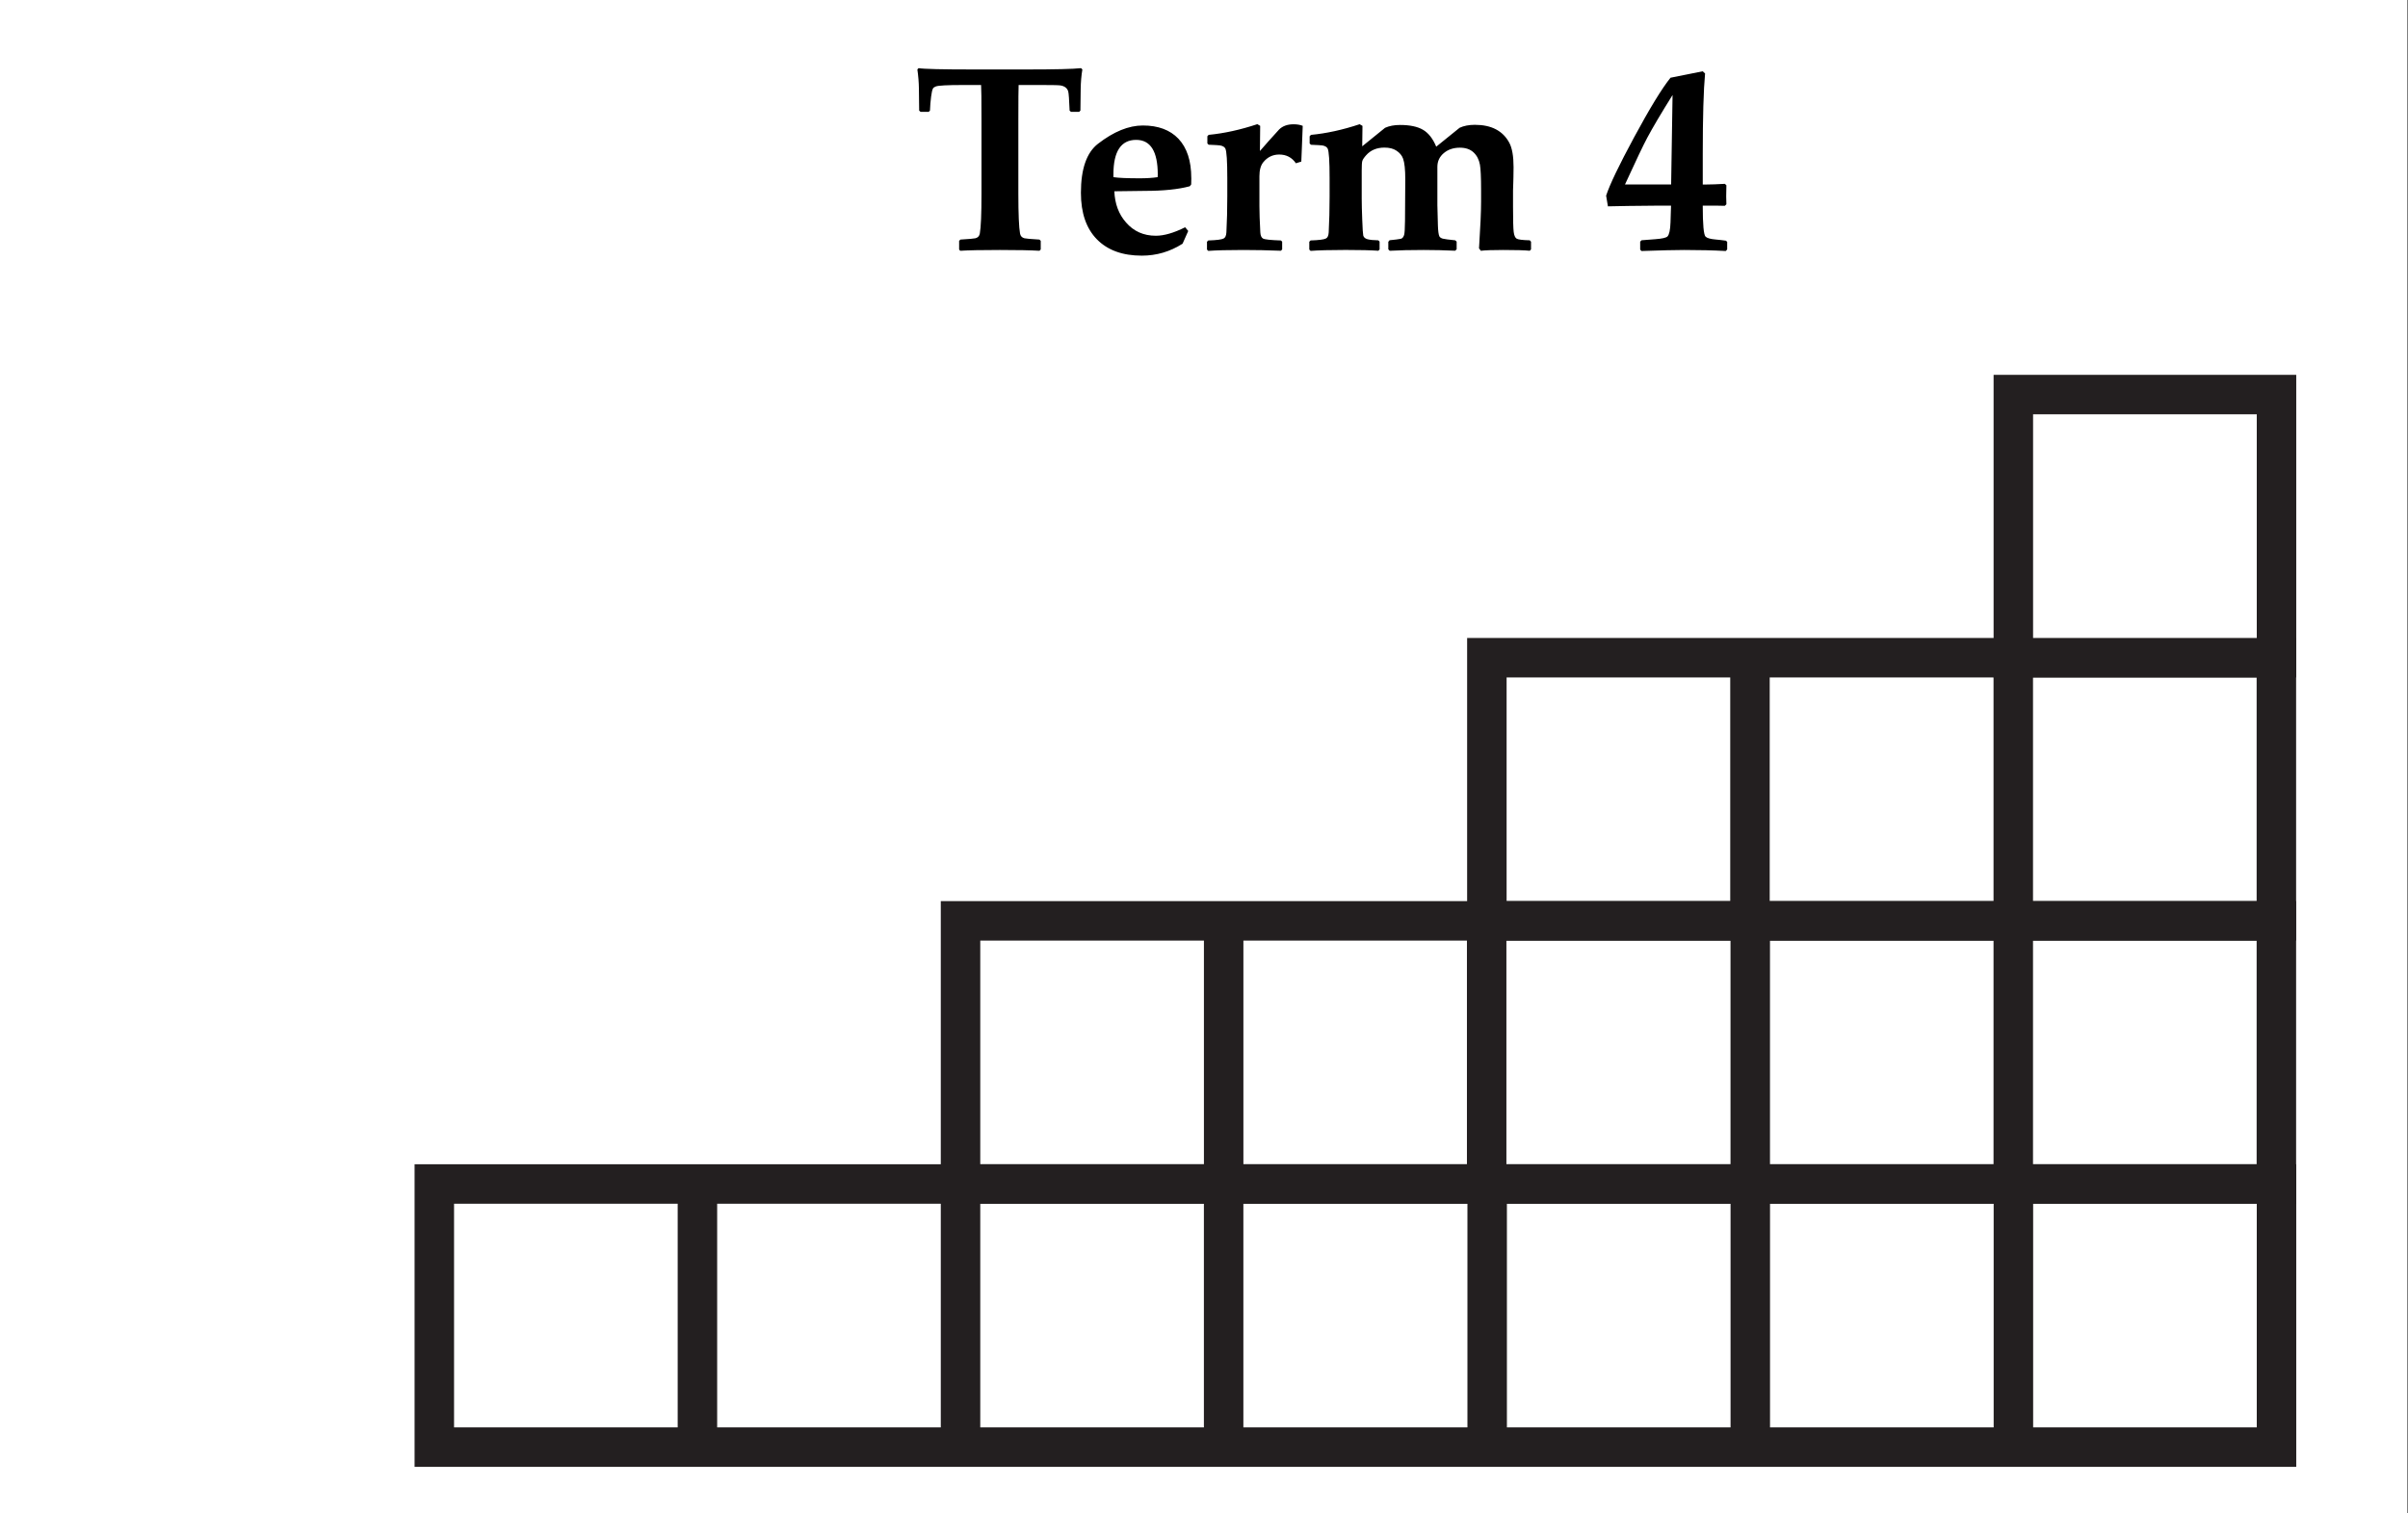
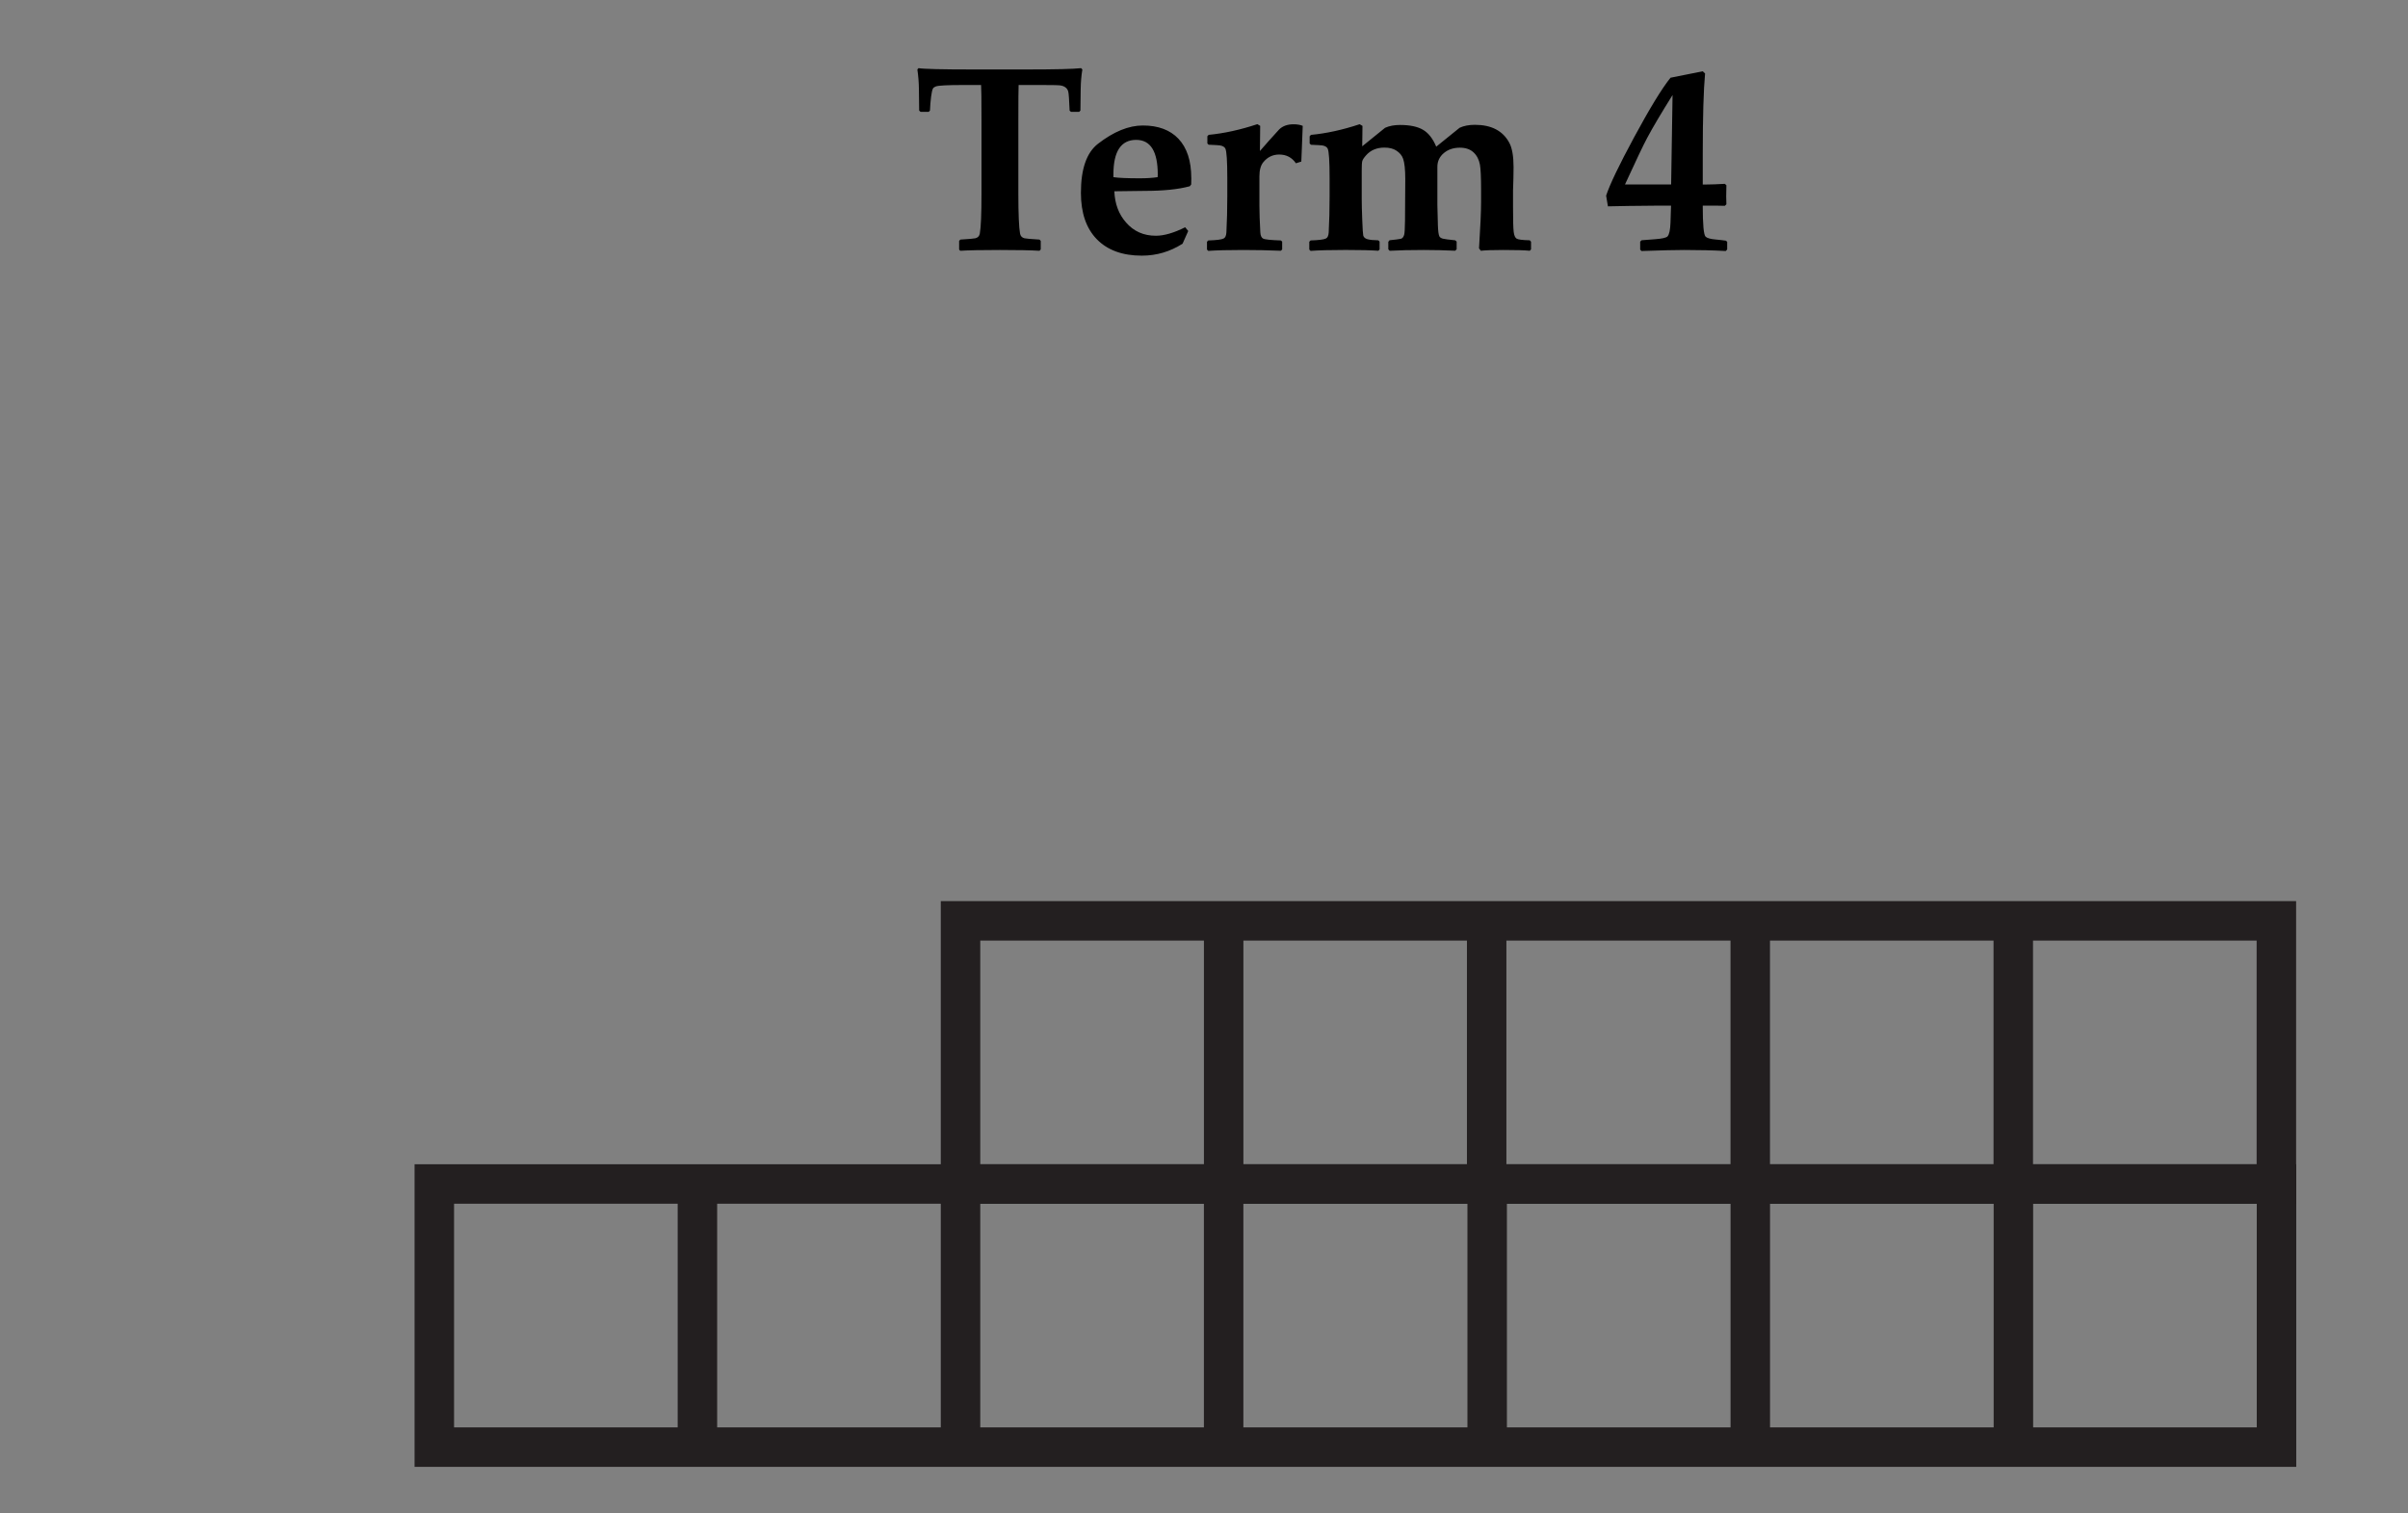
<svg xmlns="http://www.w3.org/2000/svg" width="183" height="115" viewBox="0 0 183 115">
  <rect x="0" y="0" width="183" height="115" fill="#808080" stroke="none" />
-   <path fill="#FFF" d="M-.073 0h183v115h-183z" />
  <g stroke="#231F20" stroke-width="3" stroke-miterlimit="10">
    <g fill="none">
      <path d="M33.007 89.99h140v20h-140zM153.012 89.99v20M133.016 89.99v20M113.02 89.99v20M92.992 89.99v20M72.997 89.99v20M53.002 89.99v20" />
    </g>
    <g fill="none">
      <path d="M72.997 69.99h100v20h-100zM153.002 69.99v20M133.013 69.99v20M112.982 69.99v20M92.994 69.99v20" />
    </g>
    <g fill="none">
-       <path d="M112.997 49.99h60v20h-60zM153.002 49.99v20M132.992 49.99v20" />
-     </g>
-     <path fill="#FFF" d="M153.007 29.99h20v20h-20z" />
+       </g>
  </g>
  <path d="M82.255 5.28c-.078.48-.12.98-.127 1.493l-.02 1.63-.098.1h-.615l-.107-.09c-.033-.832-.068-1.32-.107-1.464-.077-.26-.286-.415-.624-.46-.13-.02-.742-.03-1.836-.03h-1.31c-.013.23-.02 1.134-.02 2.716v5.547c0 1.55.044 2.56.128 3.027.033.19.143.31.332.36.098.027.48.06 1.143.1l.098.097v.654l-.097.1c-.644-.04-1.646-.06-3.008-.06-1.393 0-2.396.02-3.008.06l-.088-.09v-.663l.097-.098c.664-.04 1.045-.073 1.143-.1.19-.05.3-.17.332-.36.084-.47.127-1.478.127-3.027V9.176c0-1.608-.01-2.513-.03-2.715h-1.396c-1.166 0-1.846.037-2.04.108-.105.04-.177.088-.216.146-.06.105-.108.313-.147.626-.044.345-.073.7-.087 1.064l-.098.098h-.615l-.107-.098-.02-1.67c-.006-.47-.045-.954-.117-1.455l.088-.1c.385.066 1.783.1 4.2.1h3.954c2.227 0 3.627-.034 4.2-.1l.097.1zM90.536 13.52c0 .112-.004.278-.01.5l-.107.136c-.86.234-2 .352-3.42.352-.253 0-.638.005-1.15.015s-.903.015-1.163.015c.04.957.336 1.748.89 2.373.58.67 1.333 1.007 2.265 1.007.625 0 1.367-.215 2.227-.645l.233.283-.43.967c-.95.605-1.982.908-3.096.908-1.465 0-2.603-.414-3.413-1.24s-1.216-2.005-1.216-3.535c0-1.816.434-3.06 1.3-3.73 1.196-.925 2.332-1.388 3.406-1.388 1.166 0 2.066.335 2.705 1.006.65.69.976 1.683.976 2.978zm-2.55-.252c0-1.758-.546-2.637-1.64-2.637-1.152 0-1.73.874-1.73 2.618v.215c.378.06 1.05.088 2.013.088.5 0 .95-.028 1.347-.087.006-.09.01-.156.01-.195zM99.003 9.566l-.068 1.738c-.006.287-.02.612-.04.977l-.41.128c-.306-.443-.728-.664-1.27-.664-.487 0-.892.195-1.21.586-.195.24-.293.596-.293 1.064v2.285c0 .474.023 1.135.068 1.98.014.242.082.398.205.47s.576.12 1.357.146l.098.088v.596l-.098.098c-.956-.038-1.907-.058-2.85-.058-1.167 0-2.056.023-2.667.068l-.098-.098v-.596l.098-.098c.625-.02 1.012-.068 1.162-.146.13-.06.2-.215.215-.47.045-.845.068-1.753.068-2.724V13.54c0-1.302-.05-2.05-.146-2.246-.064-.13-.205-.21-.42-.244-.078-.013-.36-.03-.85-.05l-.098-.097v-.547l.098-.107c1.172-.112 2.406-.382 3.7-.812l.216.127-.02 1.914c.404-.47.893-1.017 1.465-1.642.268-.26.63-.39 1.094-.39.273 0 .503.04.693.118zM116.356 18.95l-.098.108c-.376-.038-1.048-.058-2.01-.058-.802 0-1.372.02-1.71.06l-.137-.187c.105-1.62.157-2.803.157-3.545v-.89c0-.956-.03-1.597-.088-1.923-.073-.39-.235-.703-.49-.938s-.6-.352-1.034-.352c-.488 0-.895.137-1.22.41s-.49.622-.49 1.045v2.91l.04 1.543c.014.417.05.69.107.82.04.084.127.146.264.186.117.032.434.074.947.126l.107.098v.586l-.116.107C109.798 19.02 109 19 108.192 19c-1.002 0-1.86.02-2.578.06l-.107-.108v-.576l.098-.117c.41-.04.693-.076.85-.108.117-.026.2-.124.254-.293.038-.125.06-.486.067-1.085l.02-3.154c0-.728-.055-1.25-.166-1.56-.09-.25-.263-.454-.517-.616-.23-.15-.527-.225-.898-.225-.586 0-1.05.194-1.396.585-.163.182-.26.33-.29.44s-.043.354-.043.73v2.12c0 .417.014.957.04 1.62.024.685.052 1.082.077 1.192.04.137.148.23.327.278s.45.077.816.083l.098.098v.596l-.098.098c-.553-.04-1.38-.06-2.48-.06-1.166 0-2.055.024-2.666.07l-.098-.1v-.595l.098-.098c.625-.02 1.012-.068 1.162-.146.13-.058.2-.214.215-.468.045-.846.068-1.754.068-2.725V13.54c0-1.3-.05-2.05-.146-2.245-.065-.13-.206-.21-.42-.244-.08-.012-.362-.028-.85-.048l-.1-.098v-.547l.1-.107c1.17-.11 2.405-.38 3.7-.81l.215.126-.02 1.553 1.738-1.407c.318-.143.697-.215 1.133-.215.748 0 1.332.122 1.748.366s.752.672 1.006 1.284l1.777-1.436c.318-.15.707-.225 1.162-.225 1.255 0 2.128.456 2.616 1.367.215.404.322 1.022.322 1.855 0 .344-.004.6-.01.77l-.01.37c-.014.313-.02.522-.02.626v1.27c0 .983.016 1.61.05 1.88s.106.44.224.513.45.113.996.126l.098.107v.578zM131.26 18.96l-.108.118c-.943-.052-1.996-.078-3.154-.078-.658 0-1.742.026-3.252.078l-.098-.107v-.604l.107-.107 1.045-.08c.52-.038.83-.11.928-.214.13-.143.205-.495.225-1.055l.04-1.278h-1.29l-1.953.02c-.352 0-.87.01-1.553.03l-.137-.812c.268-.827.977-2.308 2.13-4.443 1.185-2.194 2.104-3.7 2.763-4.52l2.45-.49.177.167c-.117 1.256-.176 3.304-.176 6.143v2.295h.312c.307 0 .762-.016 1.367-.05l.117.108c-.02.638-.02 1.12 0 1.445l-.117.117c-.104-.006-.27-.01-.498-.01h-1.182c0 1.432.072 2.217.215 2.354.117.11.367.182.752.215.293.027.557.056.79.09l.1.087v.584zm-4.152-11.737c-.865 1.387-1.508 2.47-1.924 3.252-.287.534-.85 1.715-1.69 3.545h3.507l.108-6.797z" />
</svg>